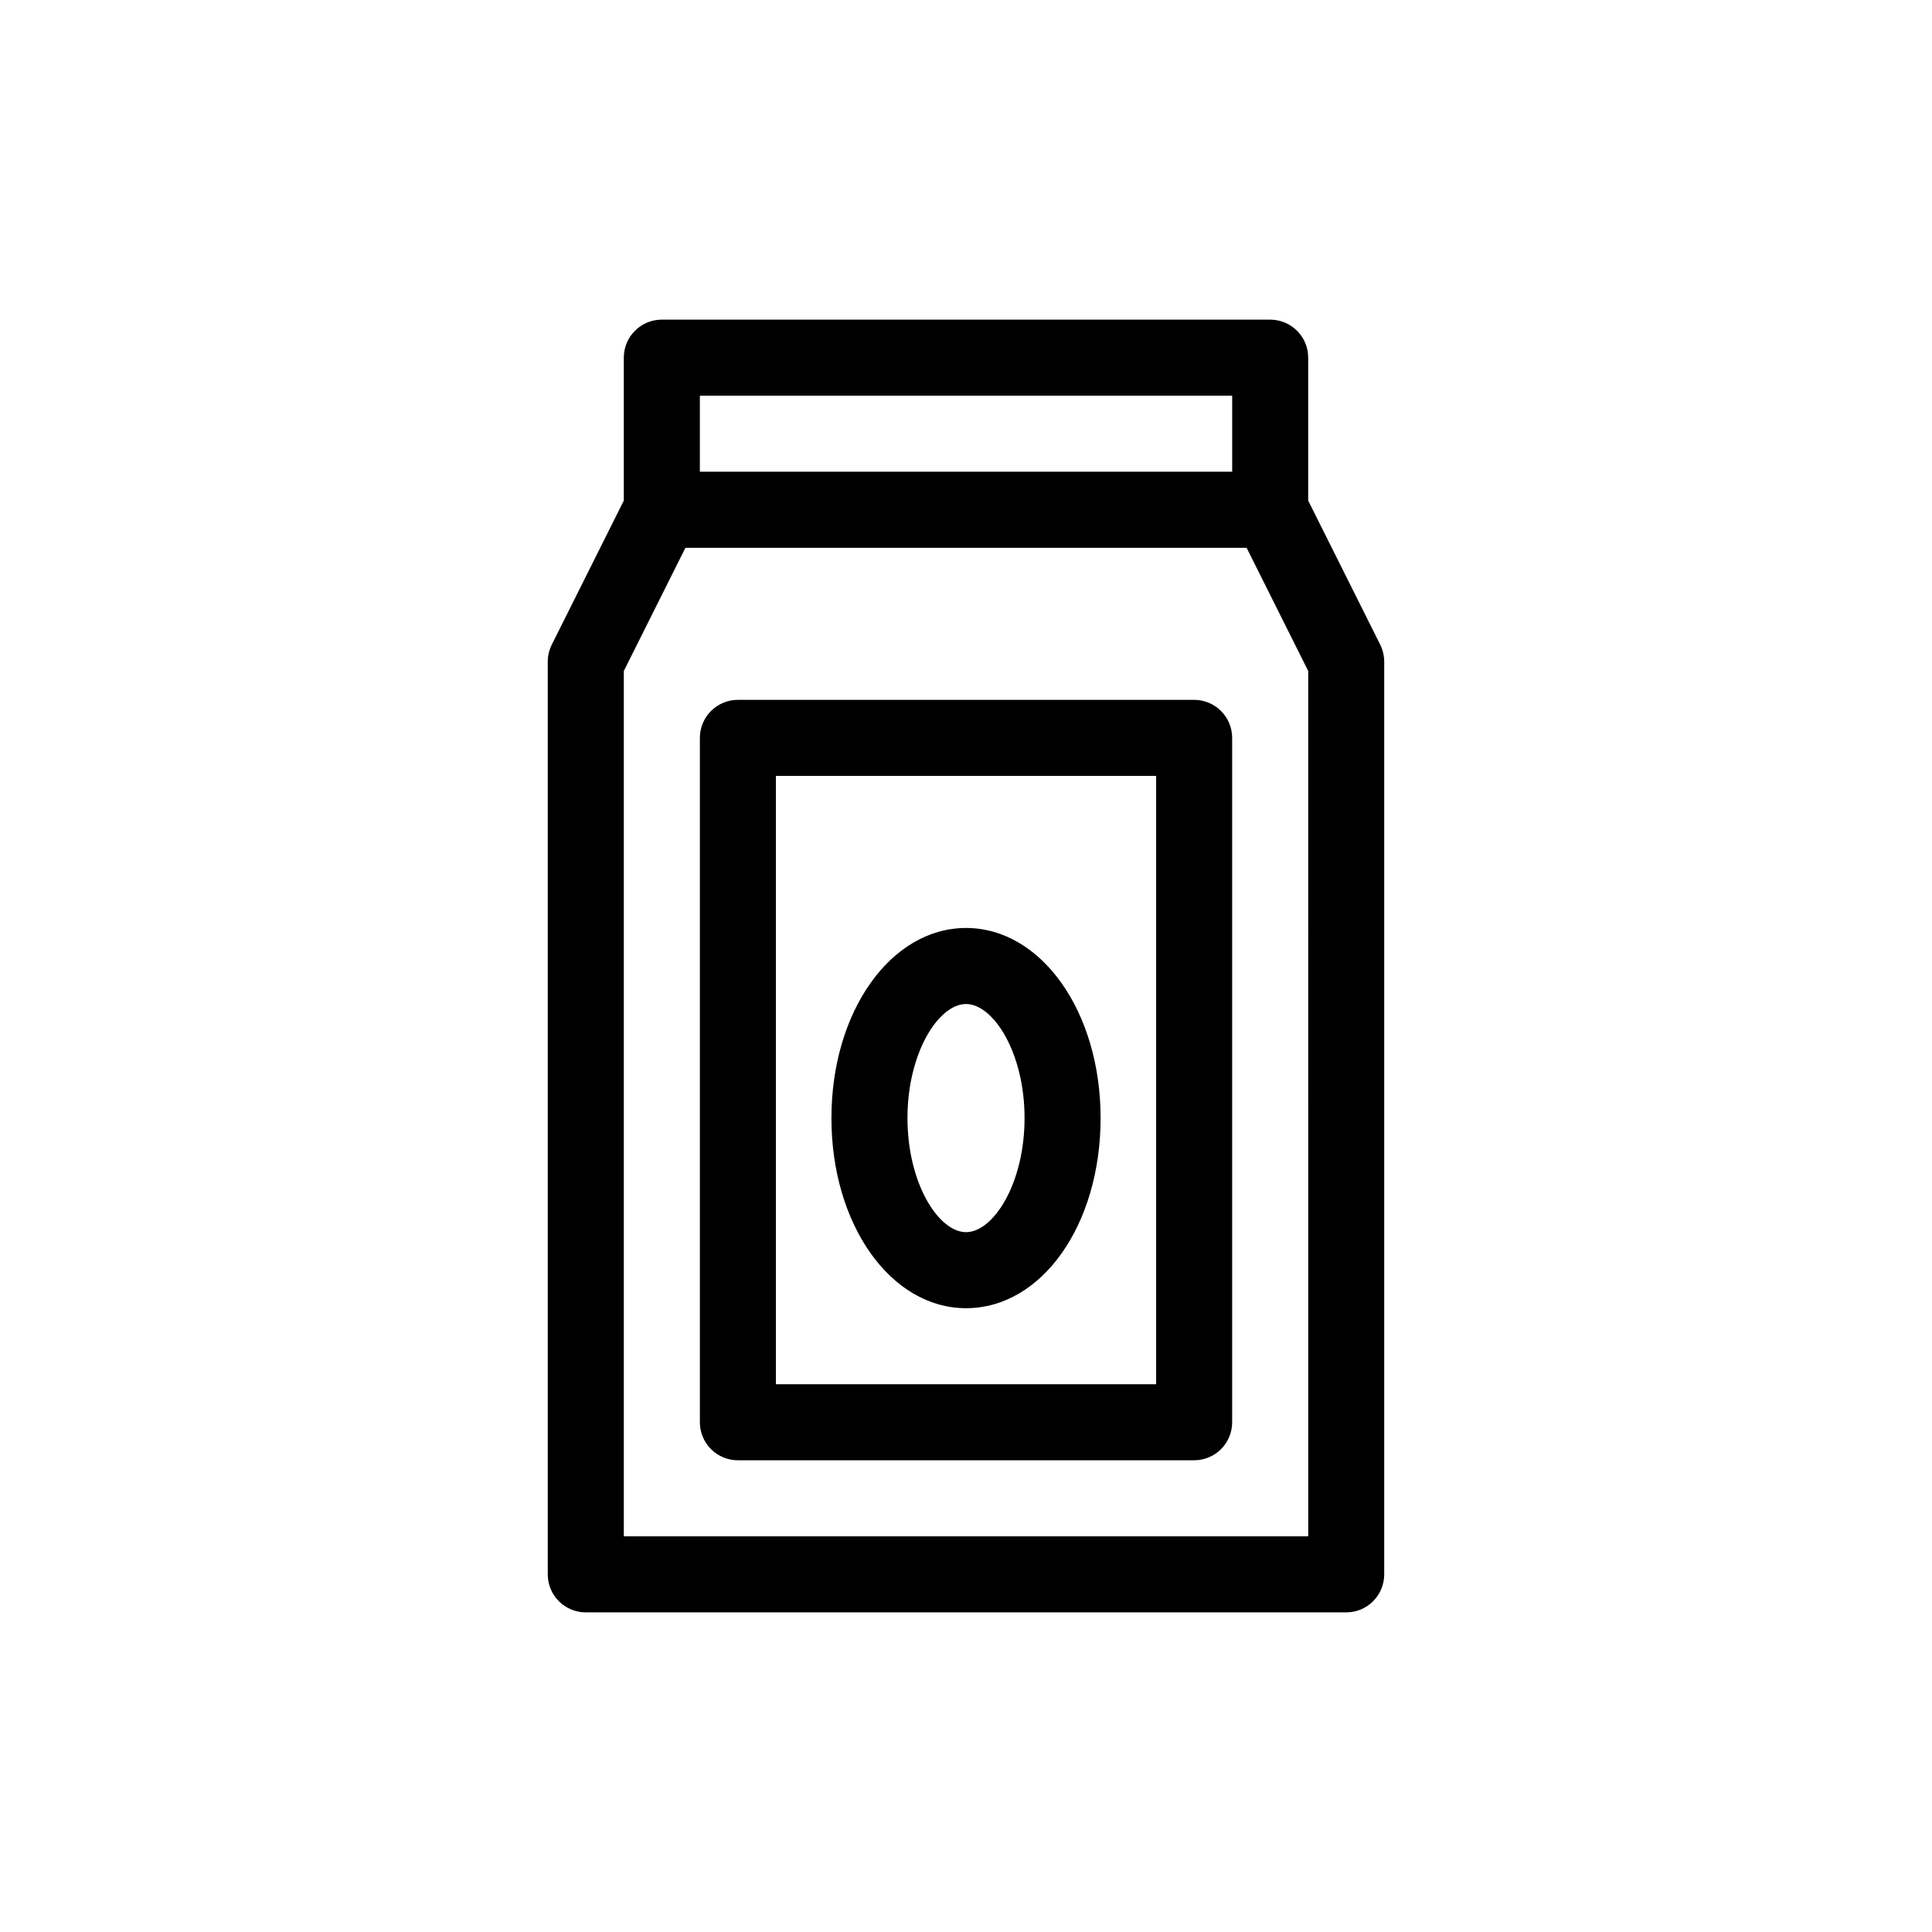
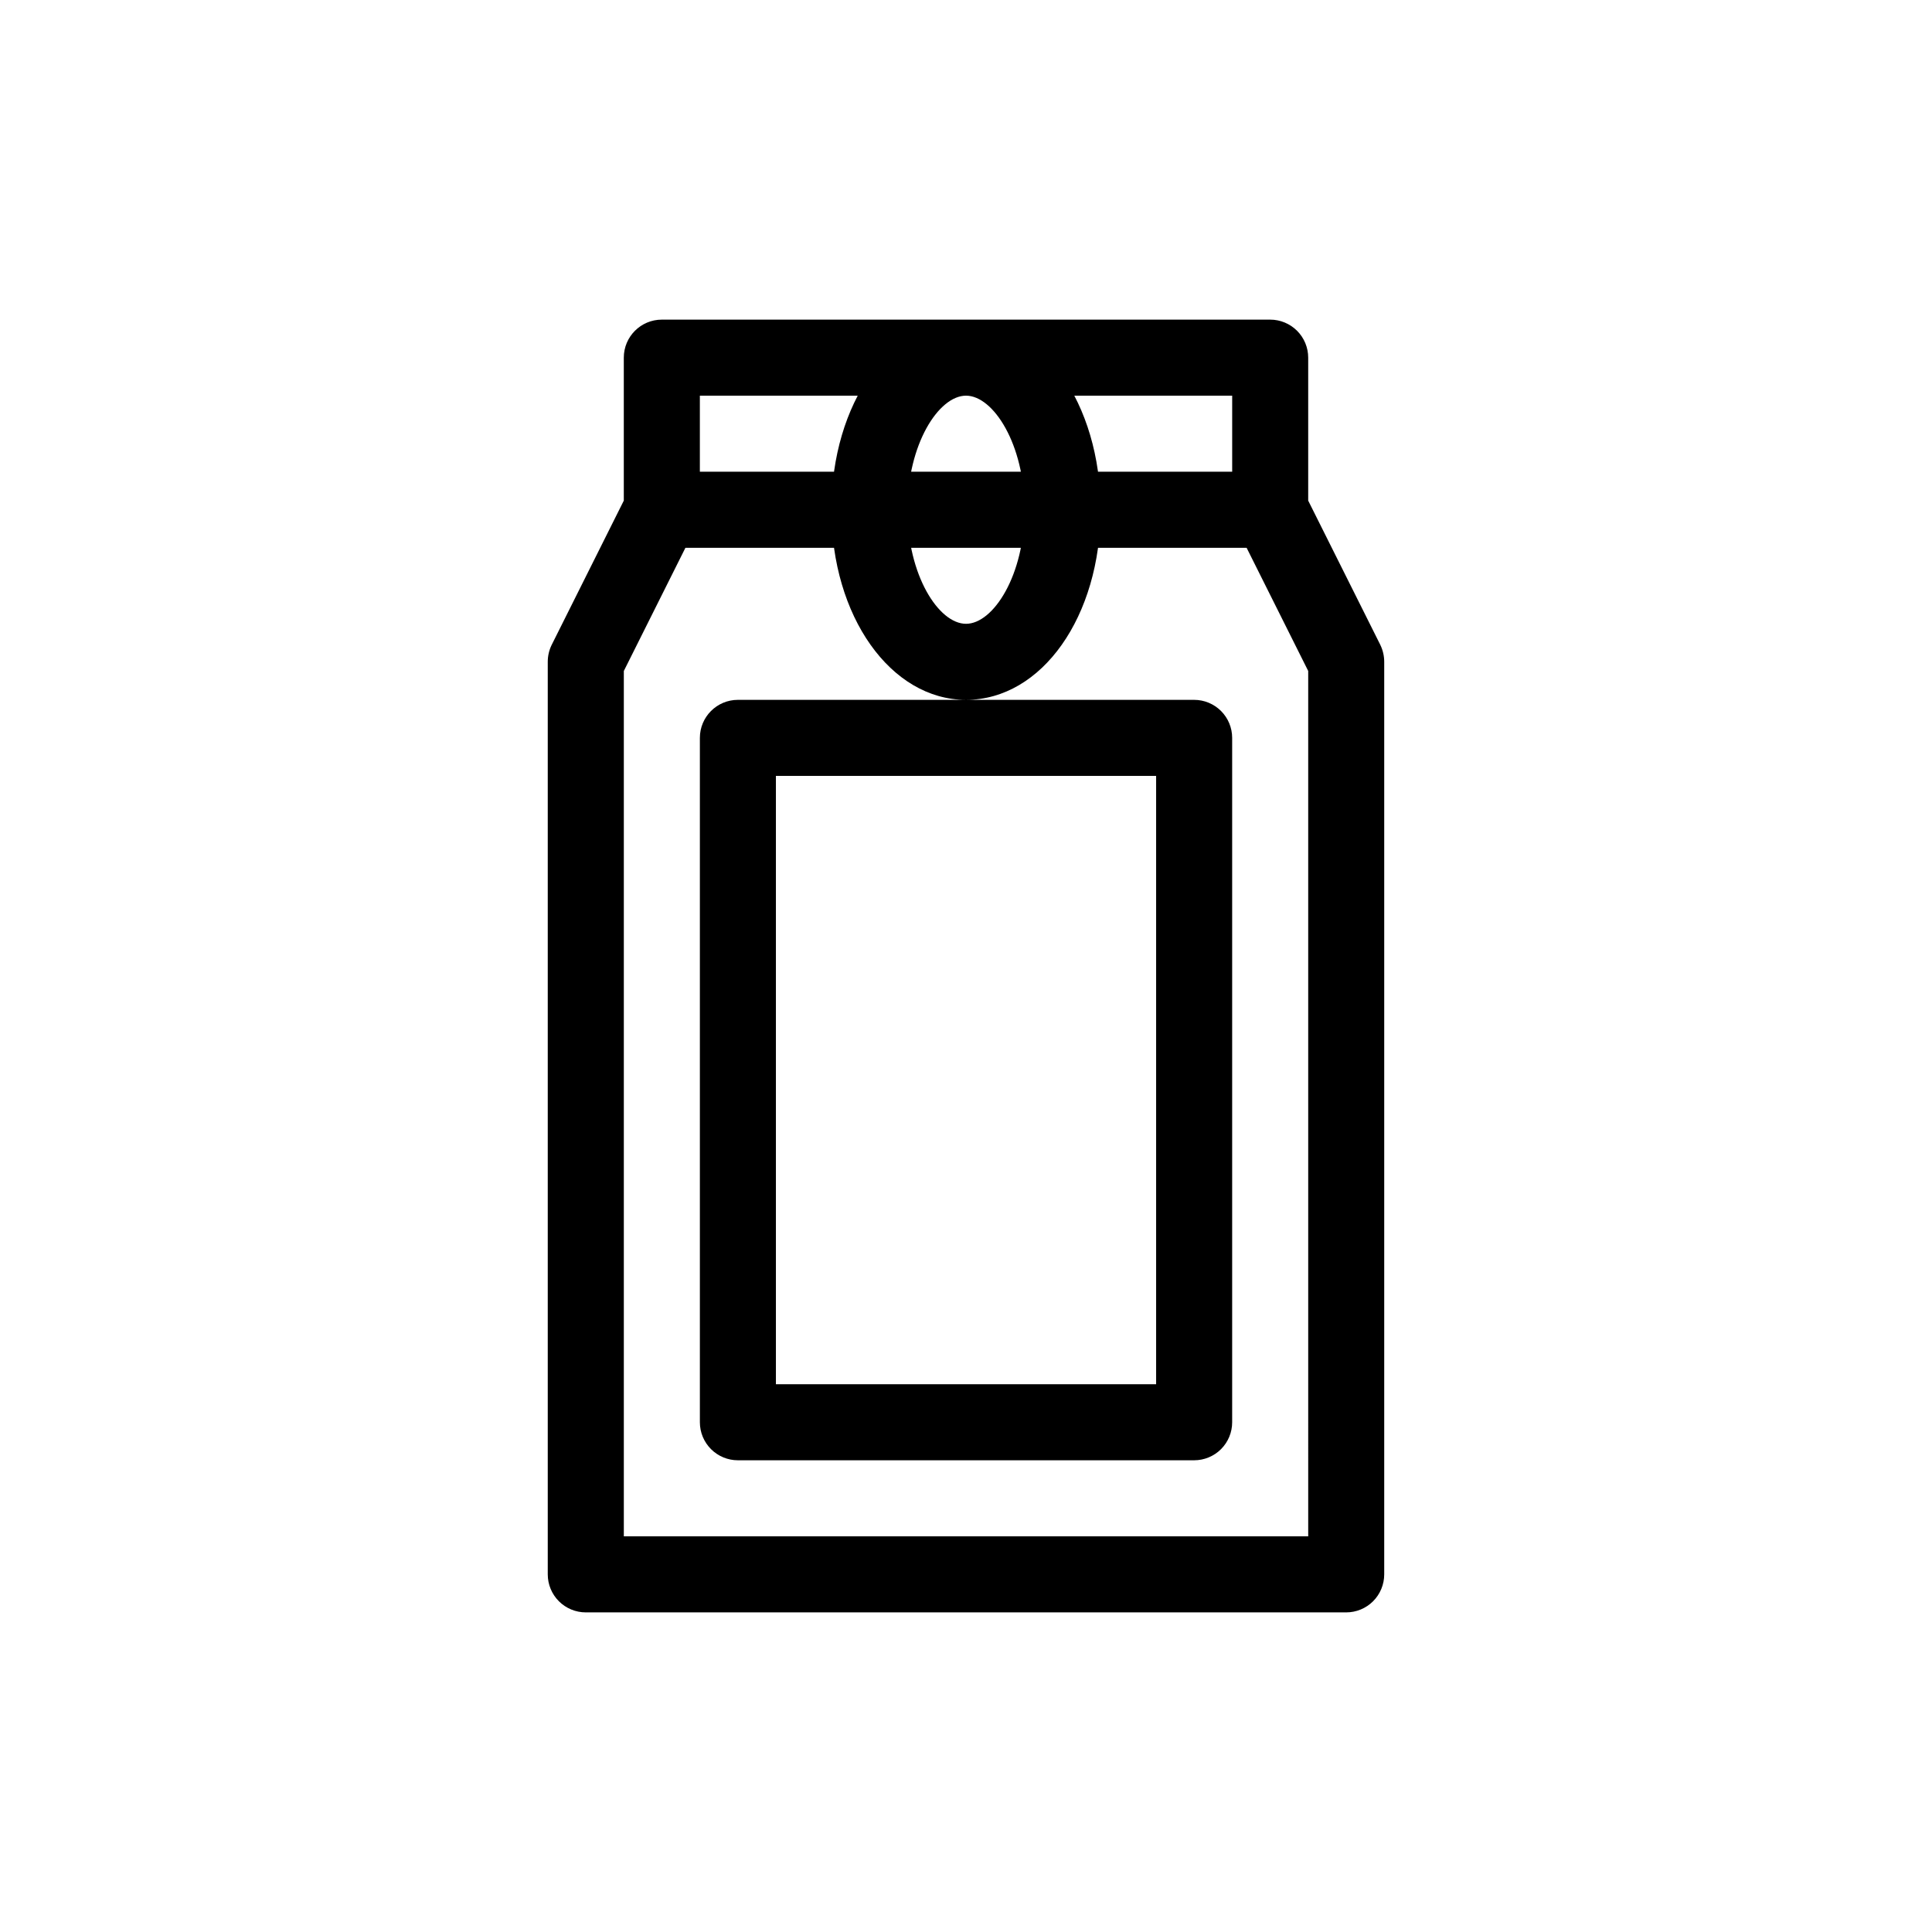
<svg xmlns="http://www.w3.org/2000/svg" fill="#000000" width="800px" height="800px" version="1.1" viewBox="144 144 512 512">
-   <path d="m509.83 314.96-19.145-38.293v-37.883c0-2.676-1.062-5.238-2.949-7.125-1.891-1.891-4.453-2.953-7.125-2.953h-161.22c-5.566 0-10.078 4.512-10.078 10.078v37.883l-19.145 38.293c-0.664 1.383-1.008 2.898-1.008 4.434v241.83c0 2.672 1.062 5.234 2.953 7.125 1.887 1.887 4.449 2.949 7.125 2.949h201.52c2.672 0 5.234-1.062 7.125-2.949 1.887-1.891 2.949-4.453 2.949-7.125v-241.83c0-1.535-0.344-3.051-1.008-4.434zm-180.36-66.102h141.07v20.152h-141.07zm161.22 302.29h-181.37v-229.33l16.324-32.648h148.72l16.324 32.648zm-30.227-221.68h-120.91c-5.566 0-10.078 4.512-10.078 10.078v181.37c0 2.672 1.062 5.234 2.953 7.125 1.887 1.887 4.449 2.949 7.125 2.949h120.91c2.672 0 5.234-1.062 7.125-2.949 1.887-1.891 2.949-4.453 2.949-7.125v-181.37c0-2.676-1.062-5.238-2.949-7.125-1.891-1.891-4.453-2.953-7.125-2.953zm-10.078 181.37h-100.76v-161.22h100.76zm-50.383-20.152c20.152 0 35.668-22.168 35.668-50.383 0.004-28.211-15.715-50.379-35.664-50.379s-35.668 22.168-35.668 50.383c-0.004 28.211 15.715 50.379 35.668 50.379zm0-80.609c7.254 0 15.516 12.898 15.516 30.23 0.004 17.328-8.258 30.227-15.512 30.227s-15.516-12.898-15.516-30.23c-0.004-17.328 8.258-30.227 15.516-30.227z" />
+   <path d="m509.83 314.96-19.145-38.293v-37.883c0-2.676-1.062-5.238-2.949-7.125-1.891-1.891-4.453-2.953-7.125-2.953h-161.22c-5.566 0-10.078 4.512-10.078 10.078v37.883l-19.145 38.293c-0.664 1.383-1.008 2.898-1.008 4.434v241.83c0 2.672 1.062 5.234 2.953 7.125 1.887 1.887 4.449 2.949 7.125 2.949h201.52c2.672 0 5.234-1.062 7.125-2.949 1.887-1.891 2.949-4.453 2.949-7.125v-241.83c0-1.535-0.344-3.051-1.008-4.434zm-180.36-66.102h141.07v20.152h-141.07zm161.22 302.29h-181.37v-229.33l16.324-32.648h148.72l16.324 32.648zm-30.227-221.68h-120.91c-5.566 0-10.078 4.512-10.078 10.078v181.37c0 2.672 1.062 5.234 2.953 7.125 1.887 1.887 4.449 2.949 7.125 2.949h120.91c2.672 0 5.234-1.062 7.125-2.949 1.887-1.891 2.949-4.453 2.949-7.125v-181.37c0-2.676-1.062-5.238-2.949-7.125-1.891-1.891-4.453-2.953-7.125-2.953zm-10.078 181.37h-100.76v-161.22h100.76m-50.383-20.152c20.152 0 35.668-22.168 35.668-50.383 0.004-28.211-15.715-50.379-35.664-50.379s-35.668 22.168-35.668 50.383c-0.004 28.211 15.715 50.379 35.668 50.379zm0-80.609c7.254 0 15.516 12.898 15.516 30.23 0.004 17.328-8.258 30.227-15.512 30.227s-15.516-12.898-15.516-30.23c-0.004-17.328 8.258-30.227 15.516-30.227z" />
</svg>